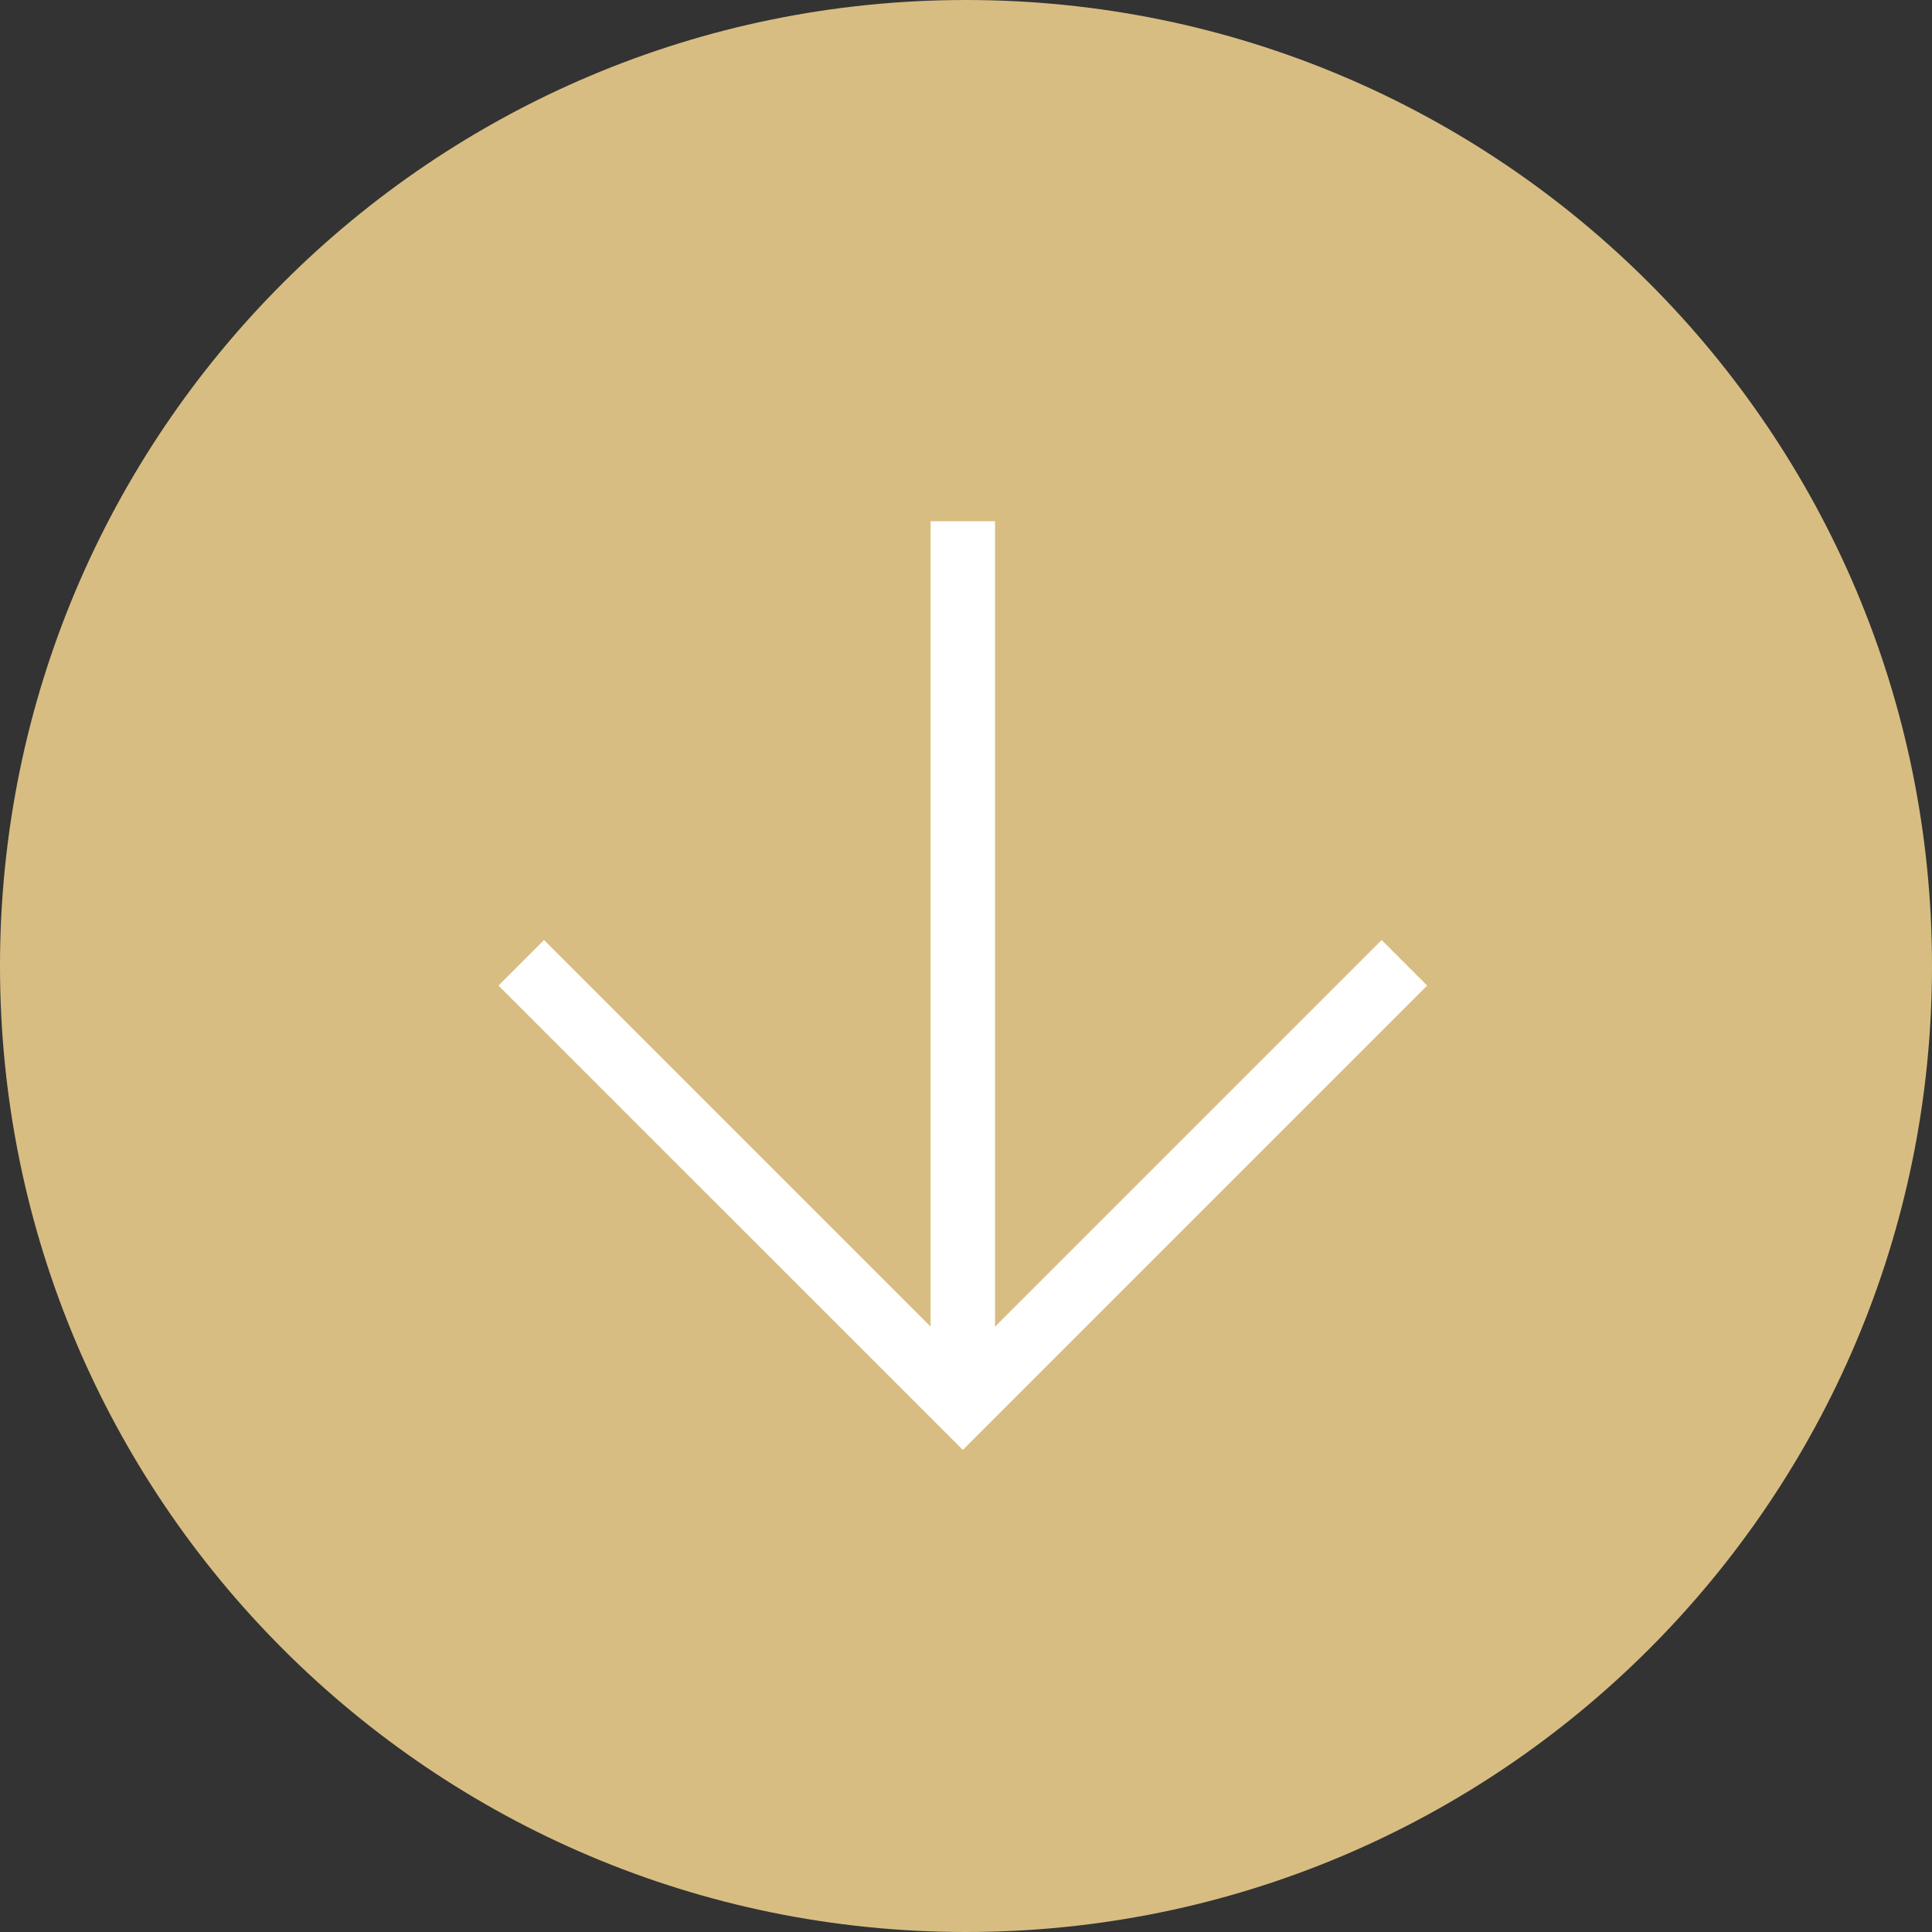
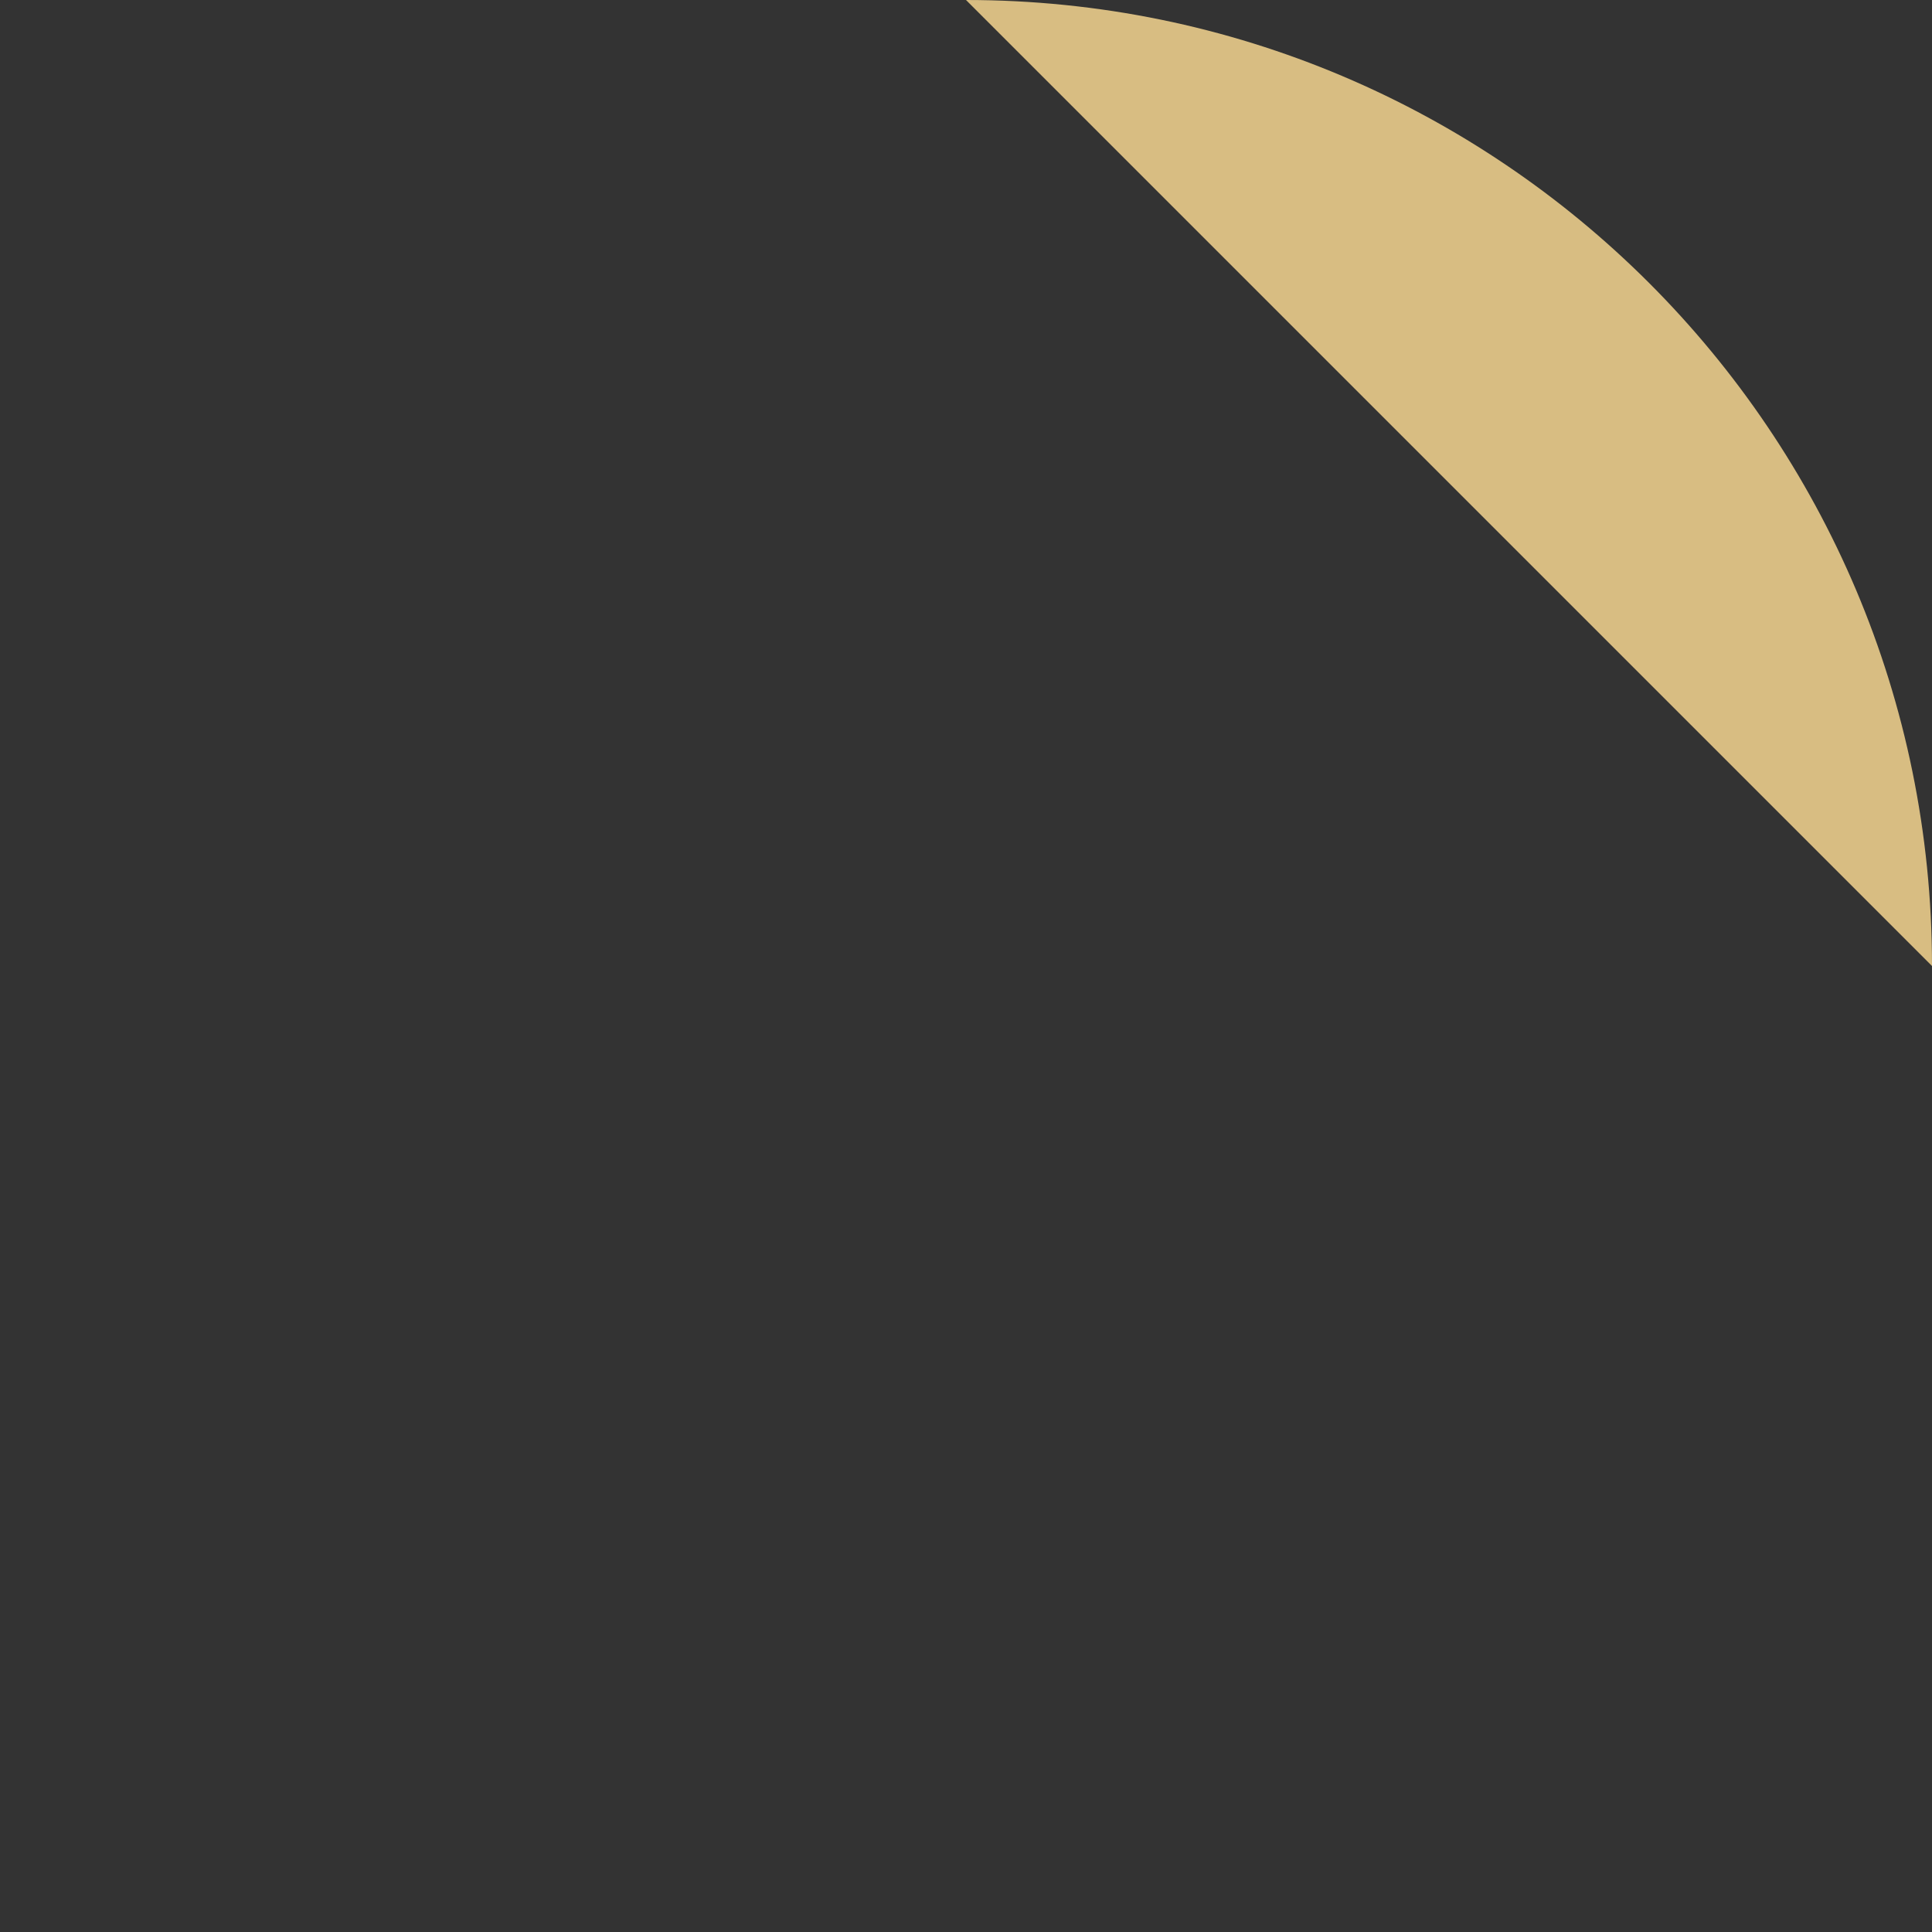
<svg xmlns="http://www.w3.org/2000/svg" height="60" viewBox="0 0 60 60" width="60">
  <rect x="0" y="0" width="60" height="60" fill="#333333" stroke="none" />
  <g fill="none" fill-rule="evenodd">
-     <path d="m30 0c16.569 0 30 13.431 30 30s-13.431 30-30 30-30-13.431-30-30 13.431-30 30-30z" fill="#d8bd82" />
+     <path d="m30 0c16.569 0 30 13.431 30 30z" fill="#d8bd82" />
    <g stroke="#fff" stroke-width="2" transform="translate(16 16)">
-       <path d="m27.615 13.901-13.713 13.713-13.714-13.713" />
-       <path d="m13.901 27.615v-27.427" />
-     </g>
+       </g>
  </g>
</svg>